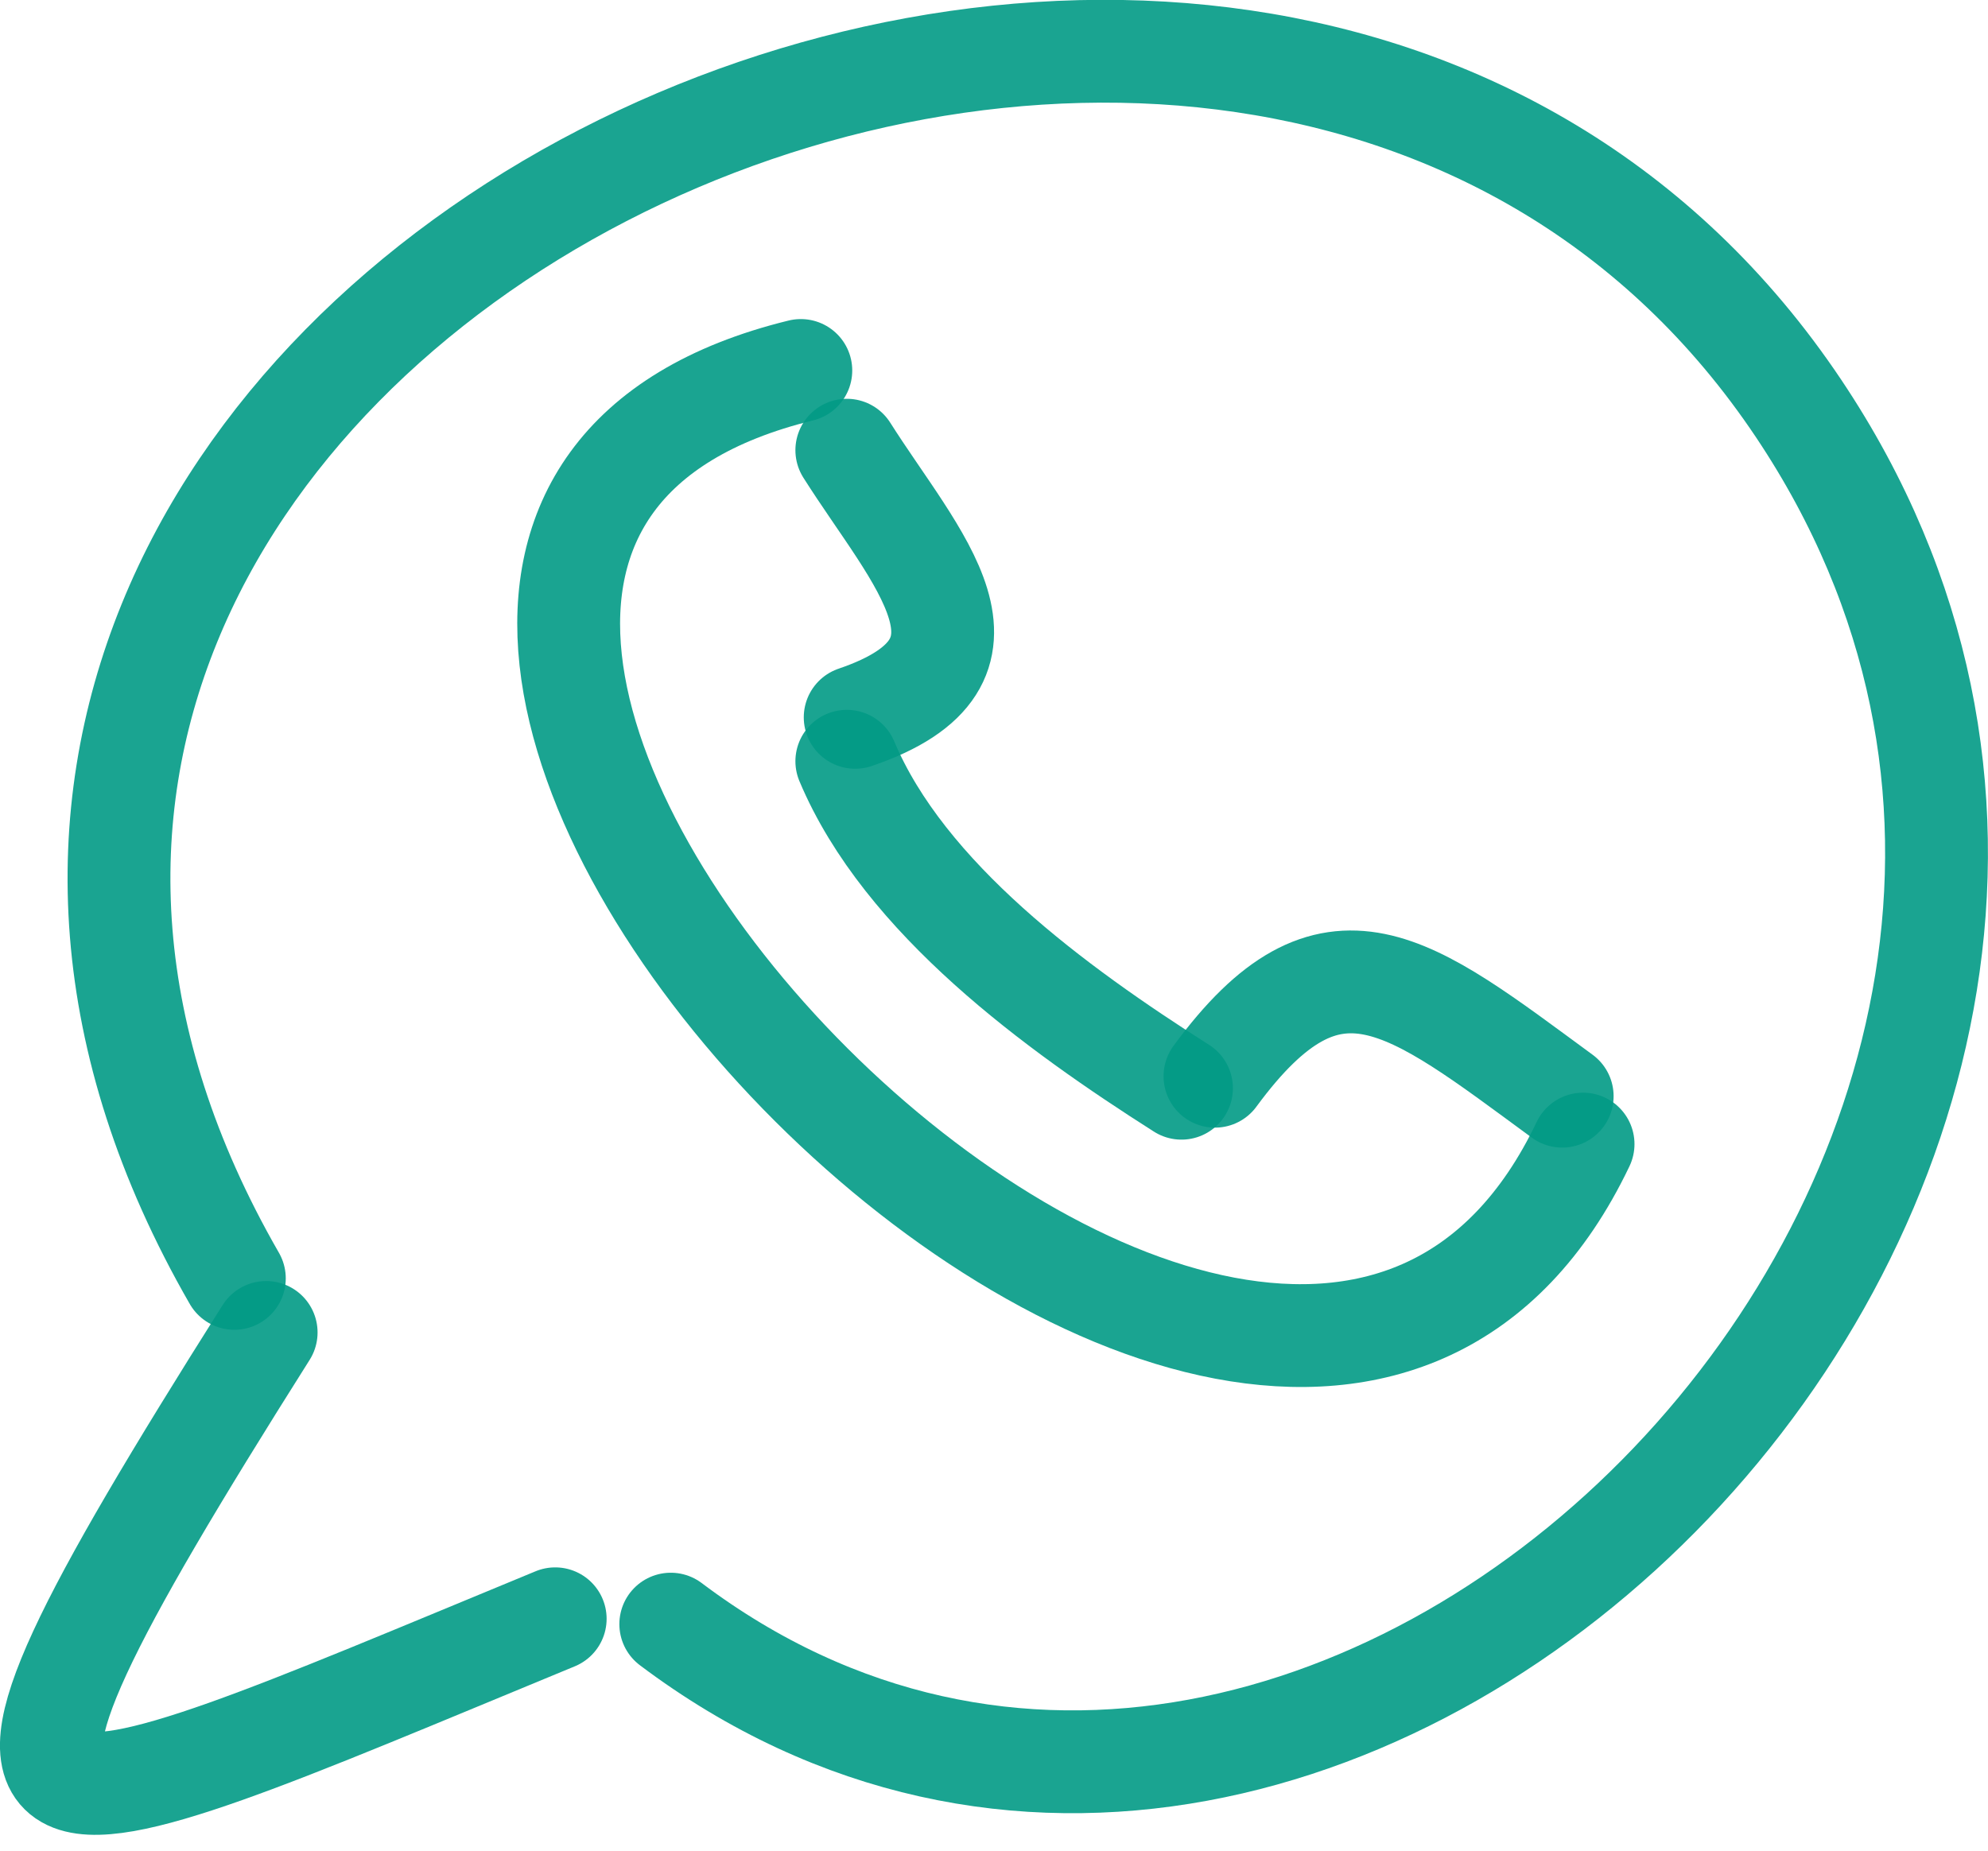
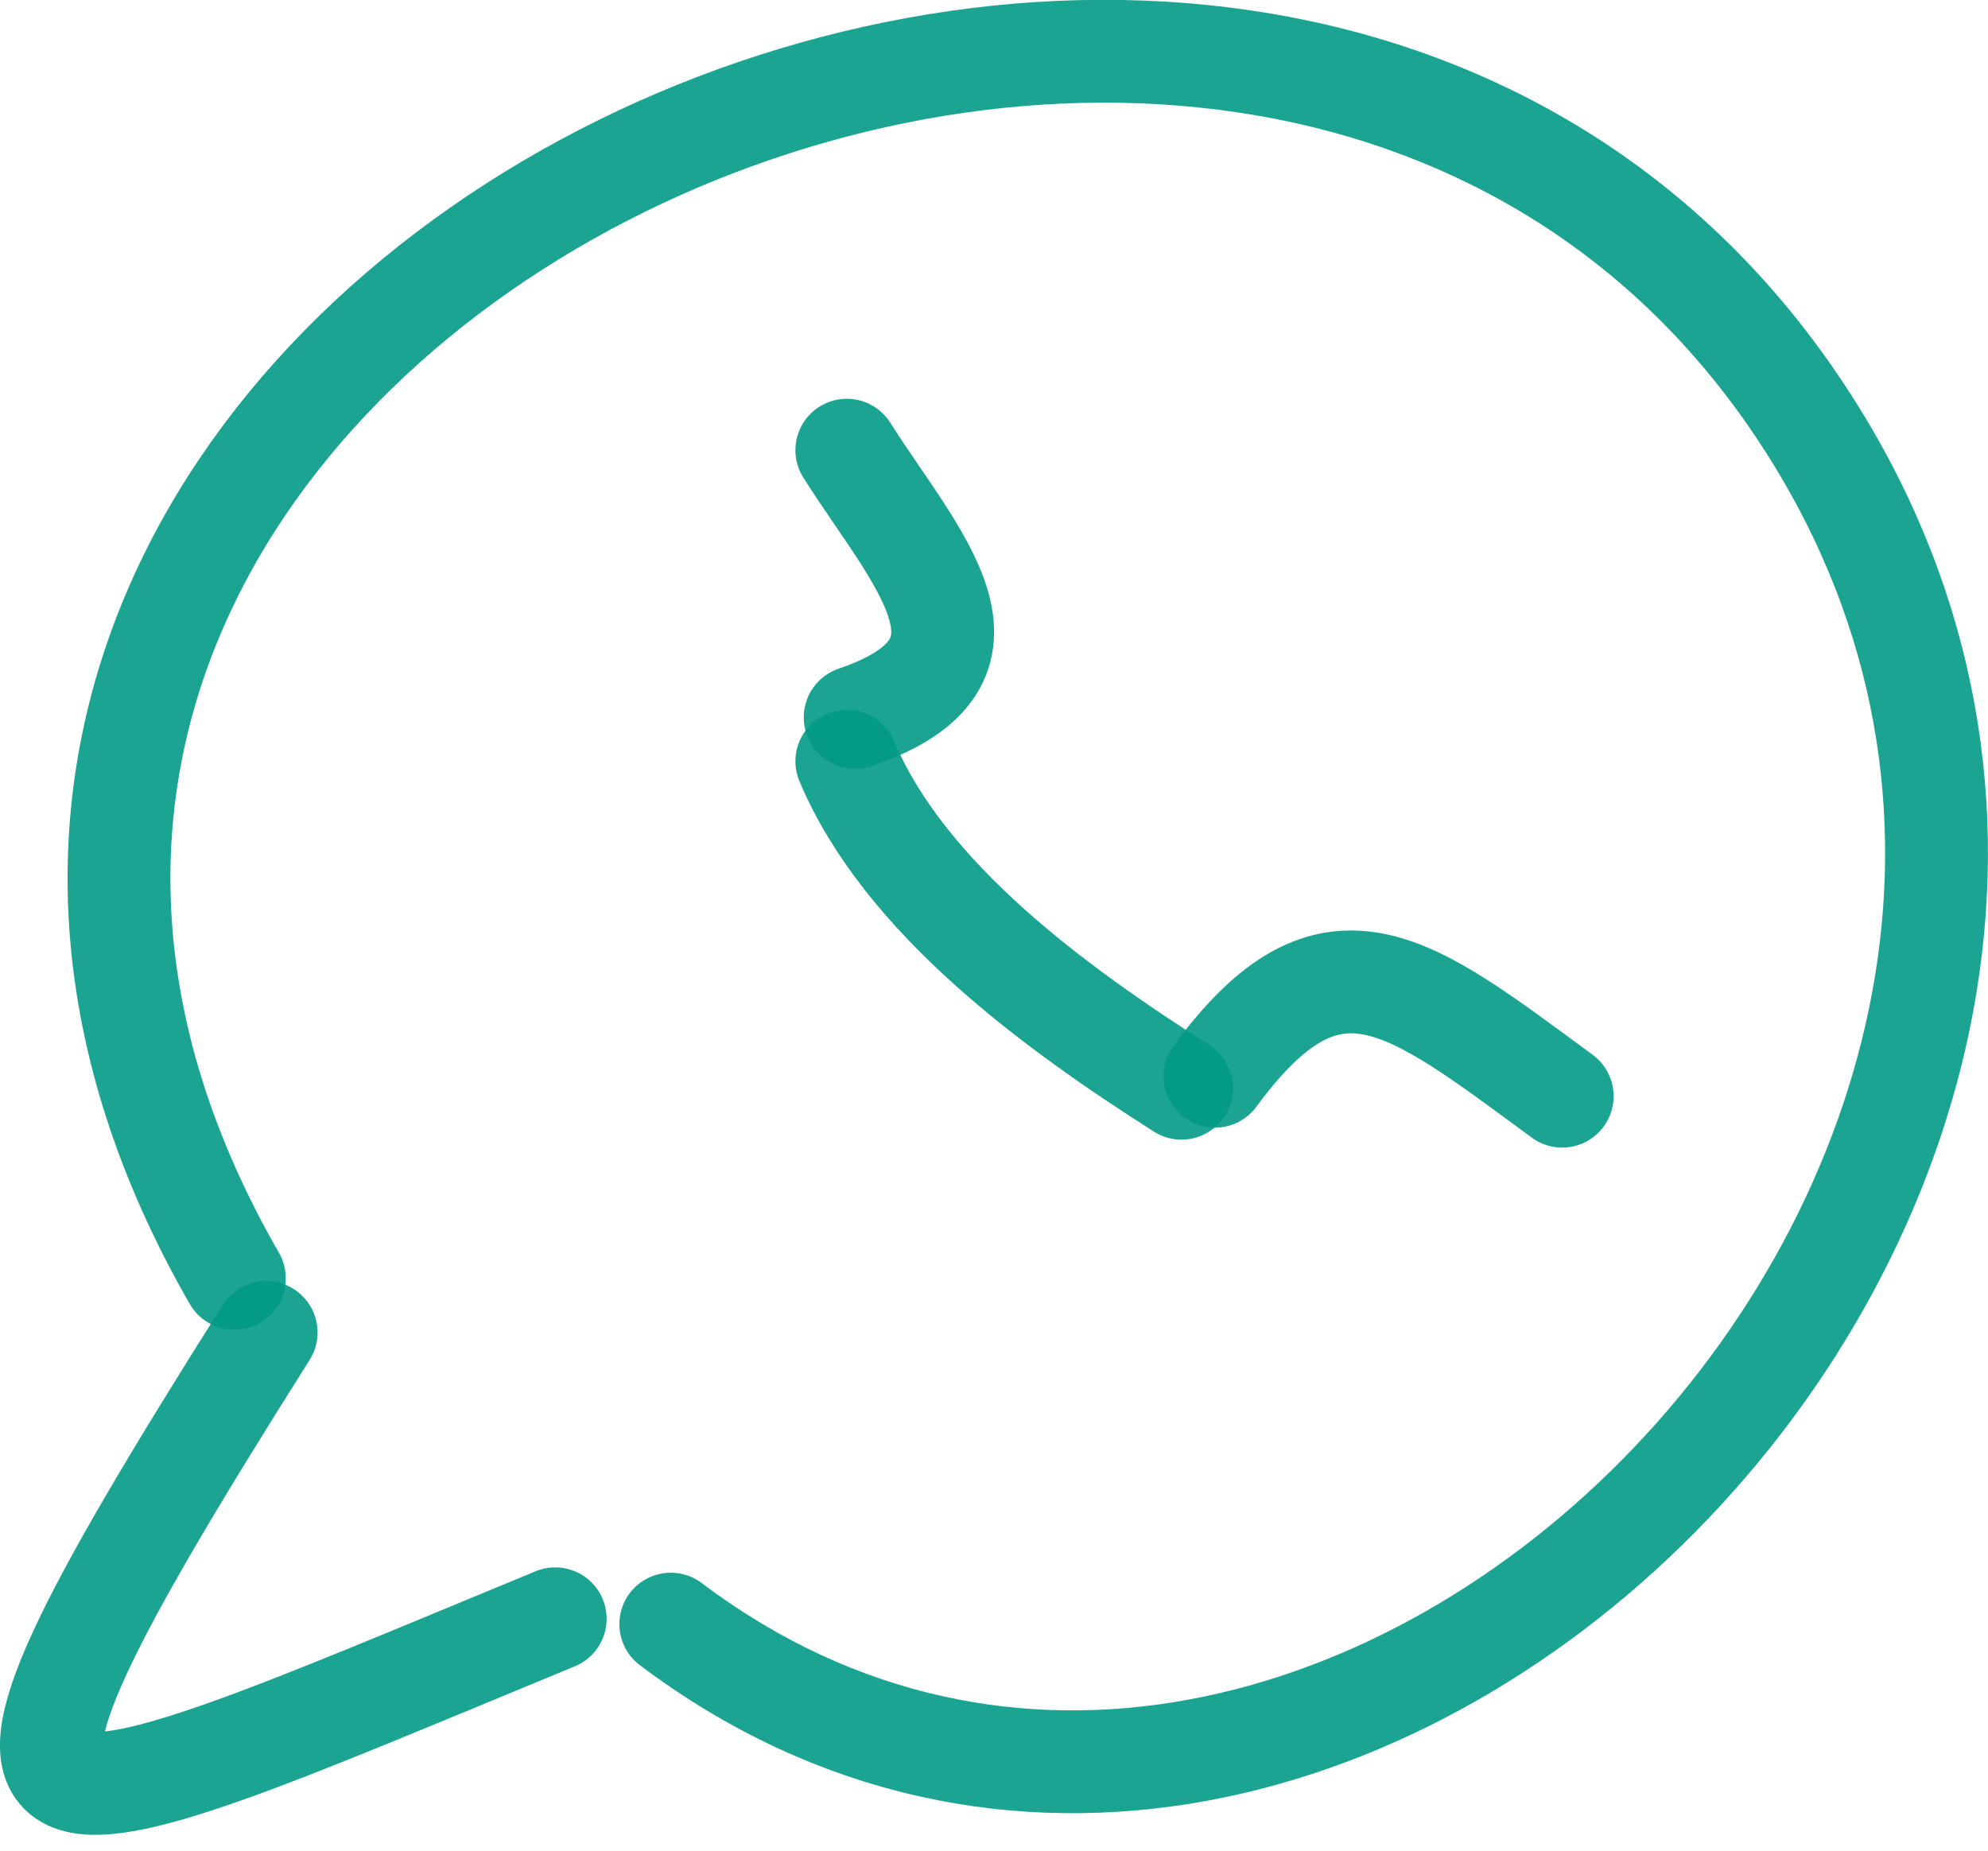
<svg xmlns="http://www.w3.org/2000/svg" width="58" height="54" viewBox="0 0 58 54" fill="none">
  <path d="M6.837 37.301C-9.185 9.452 36.327 -12.213 52.475 11.92C66.996 33.62 38.998 62.011 19.57 47.39" stroke="#029A85" stroke-opacity="0.9" stroke-width="3" stroke-linecap="round" stroke-linejoin="round" />
  <path d="M7.765 38.879C-2.865 55.709 0.084 53.887 16.198 47.234" stroke="#029A85" stroke-opacity="0.9" stroke-width="3" stroke-linecap="round" stroke-linejoin="round" />
-   <path d="M23.364 10.81C2.071 16.023 36.959 52.736 46.186 33.383" stroke="#029A85" stroke-opacity="0.9" stroke-width="3" stroke-linecap="round" stroke-linejoin="round" />
  <path d="M24.706 22.212C26.385 26.208 30.801 29.421 34.47 31.753" stroke="#029A85" stroke-opacity="0.9" stroke-width="3" stroke-linecap="round" stroke-linejoin="round" />
  <path d="M24.706 13.136C26.705 16.296 29.723 19.307 24.95 20.931" stroke="#029A85" stroke-opacity="0.9" stroke-width="3" stroke-linecap="round" stroke-linejoin="round" />
  <path d="M45.577 31.985C41.089 28.692 38.849 26.771 35.447 31.403" stroke="#029A85" stroke-opacity="0.9" stroke-width="3" stroke-linecap="round" stroke-linejoin="round" />
</svg>